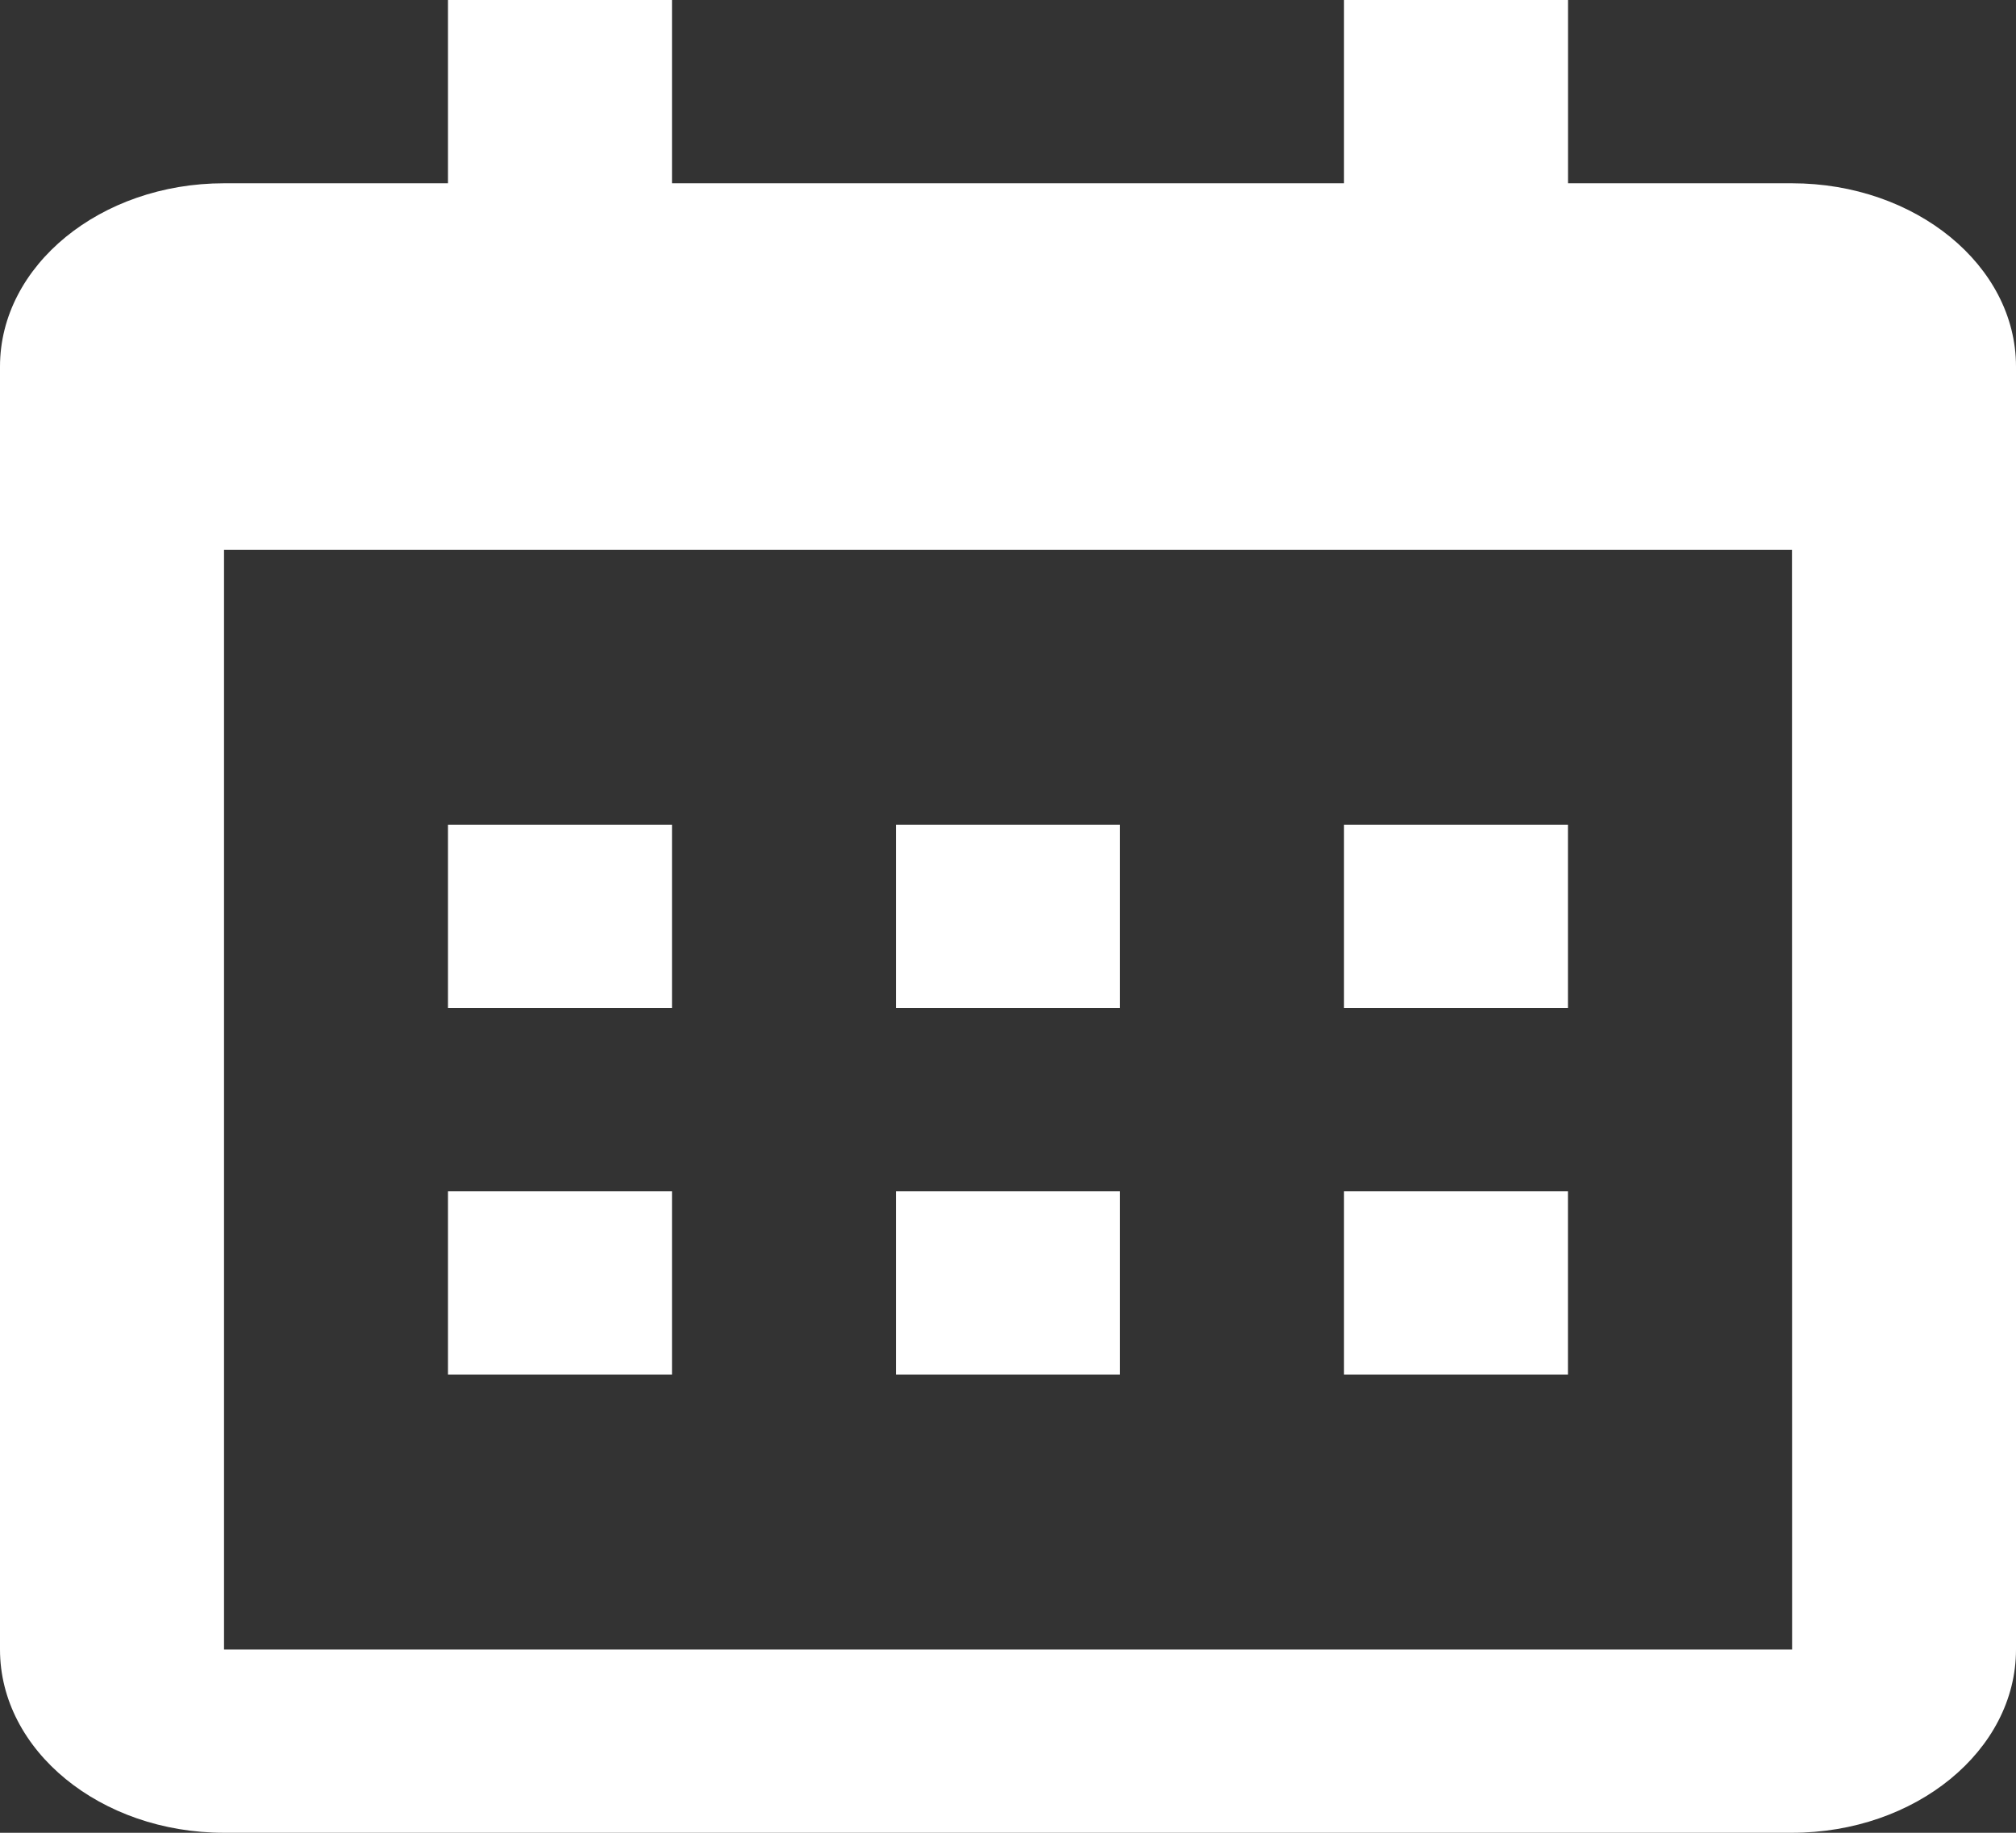
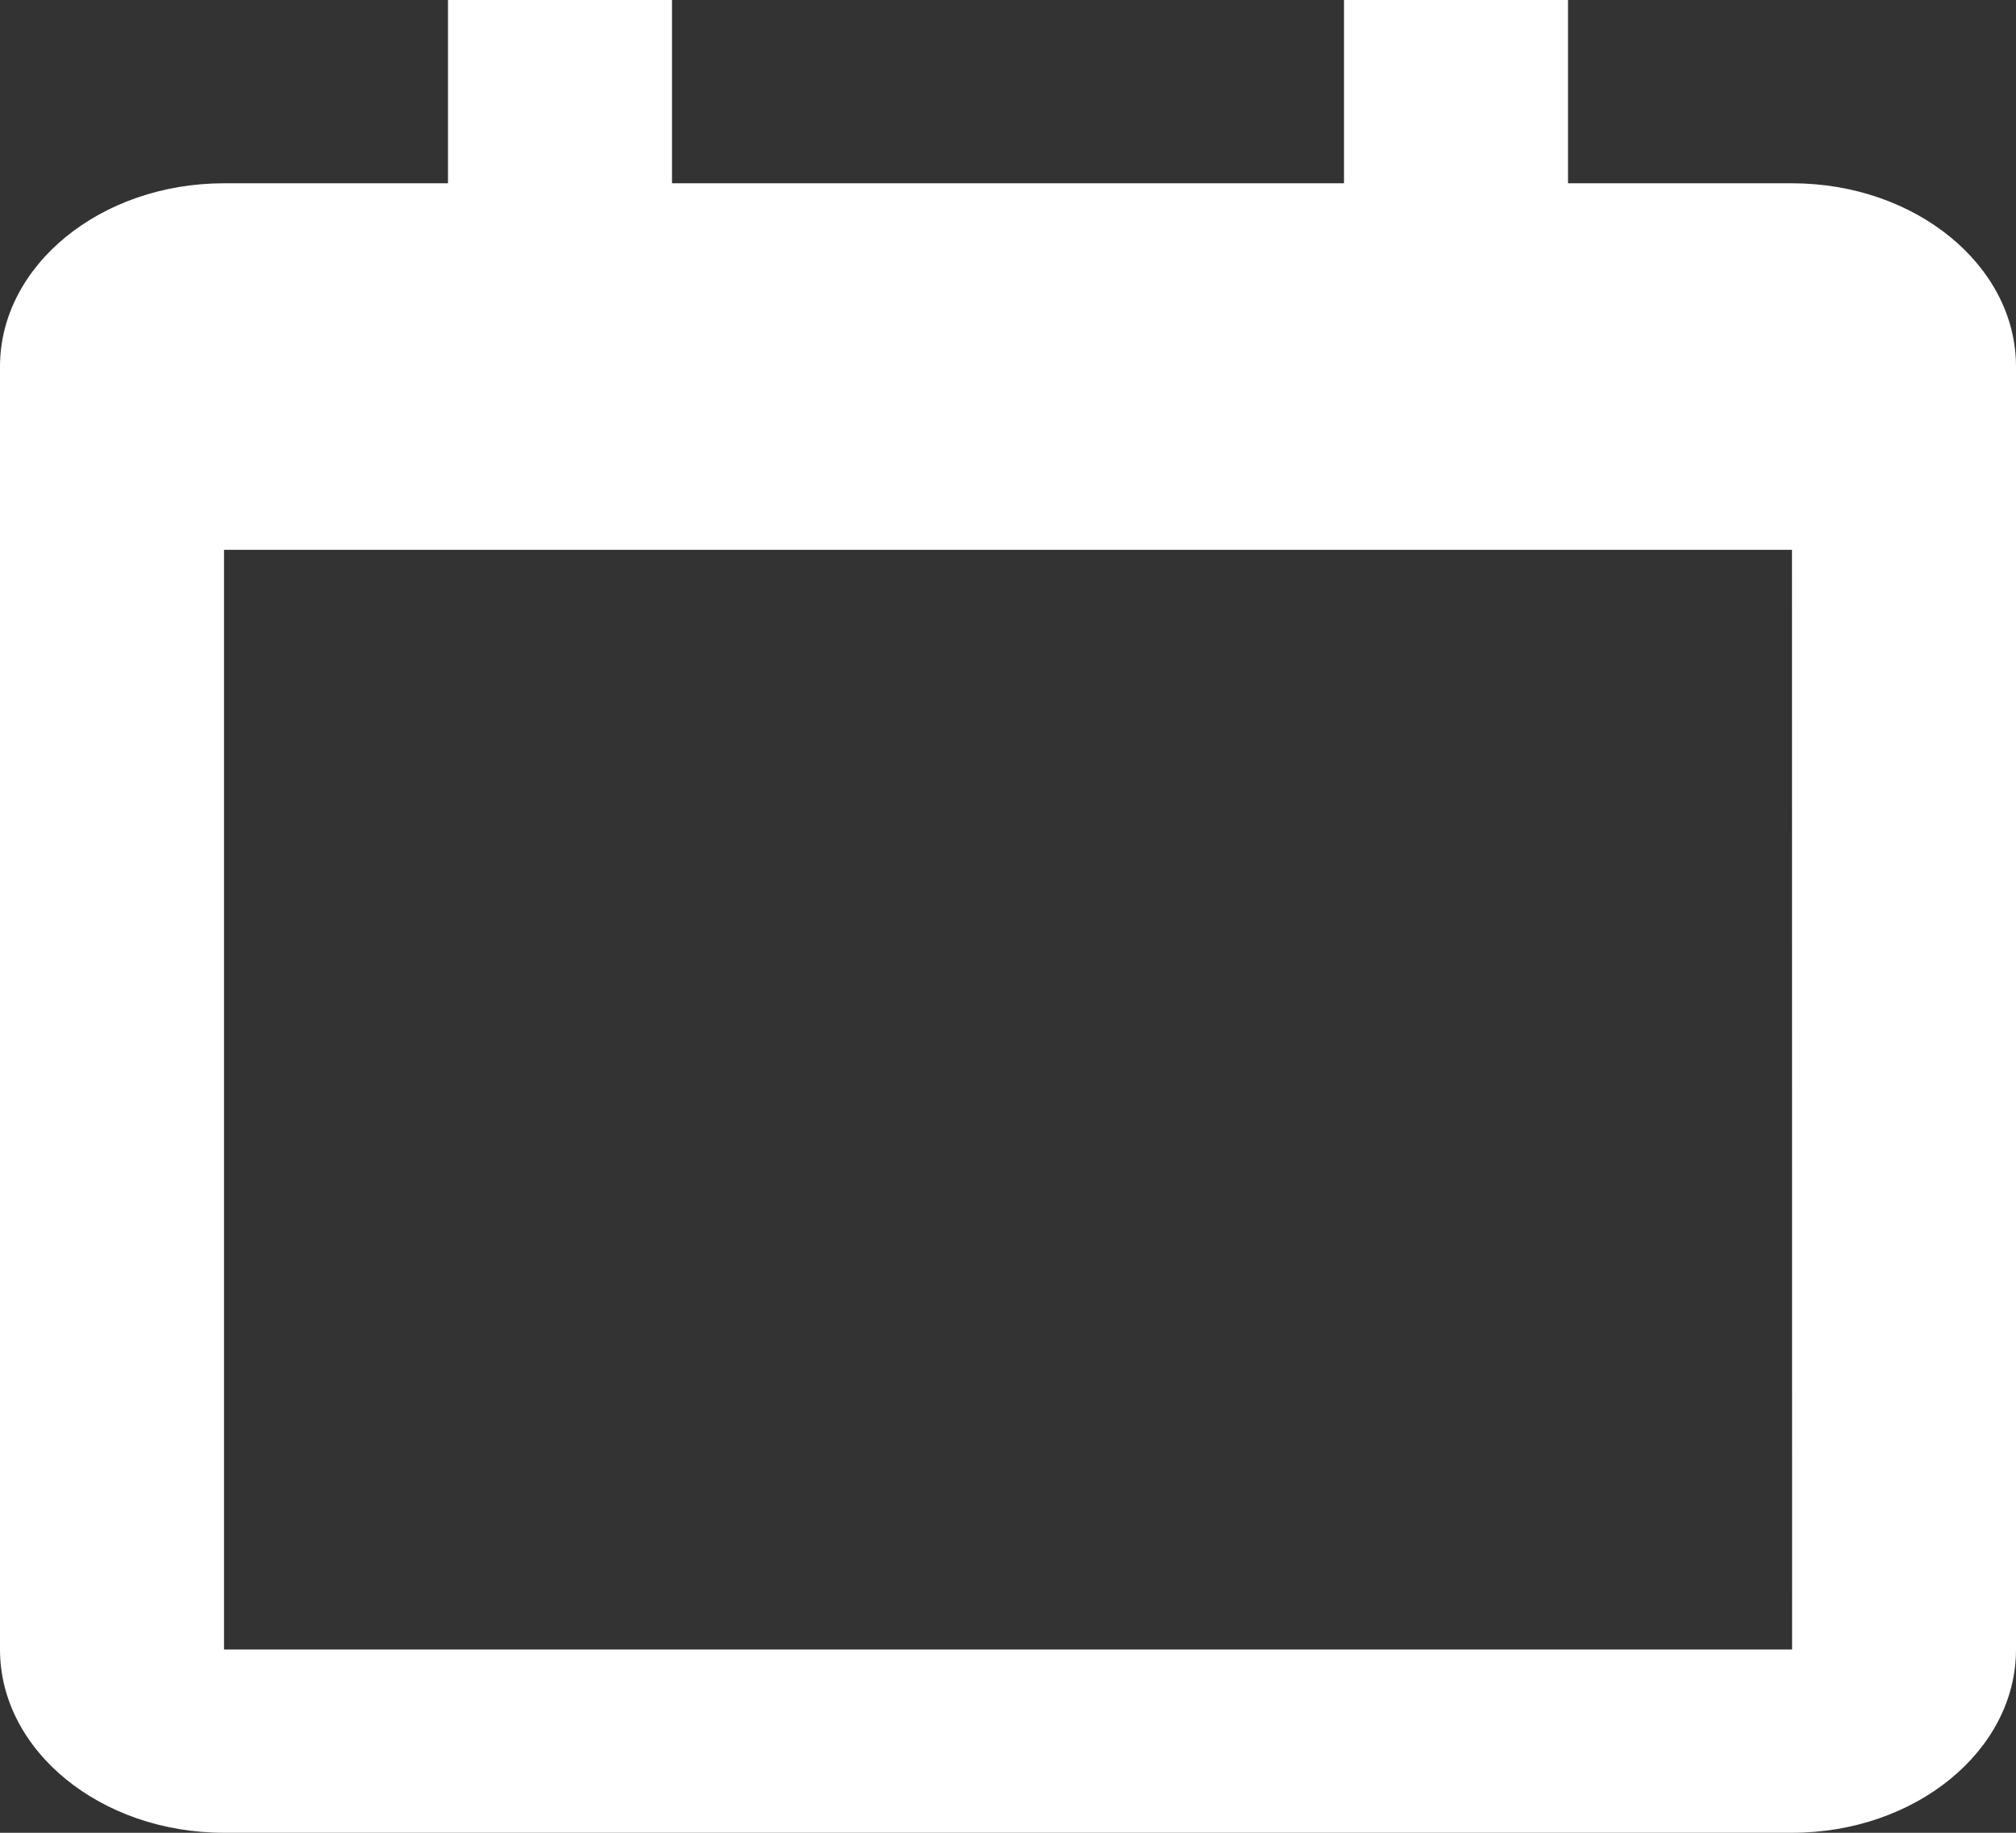
<svg xmlns="http://www.w3.org/2000/svg" width="33" height="30" viewBox="0 0 33 30" fill="none">
  <rect x="0" y="0" width="33" height="30" fill="#333333" stroke="none" />
-   <path d="M7.333 13.5H11V16.5H7.333V13.5ZM7.333 19.5H11V22.5H7.333V19.5ZM14.666 13.5H18.333V16.5H14.666V13.5ZM14.666 19.5H18.333V22.5H14.666V19.5ZM22 13.5H25.666V16.5H22V13.5ZM22 19.5H25.666V22.5H22V19.5Z" fill="white" />
  <path d="M3.667 30H29.333C31.355 30 33 28.654 33 27V6C33 4.346 31.355 3 29.333 3H25.667V0H22V3H11V0H7.333V3H3.667C1.645 3 0 4.346 0 6V27C0 28.654 1.645 30 3.667 30ZM29.333 9L29.335 27H3.667V9H29.333Z" fill="white" />
</svg>